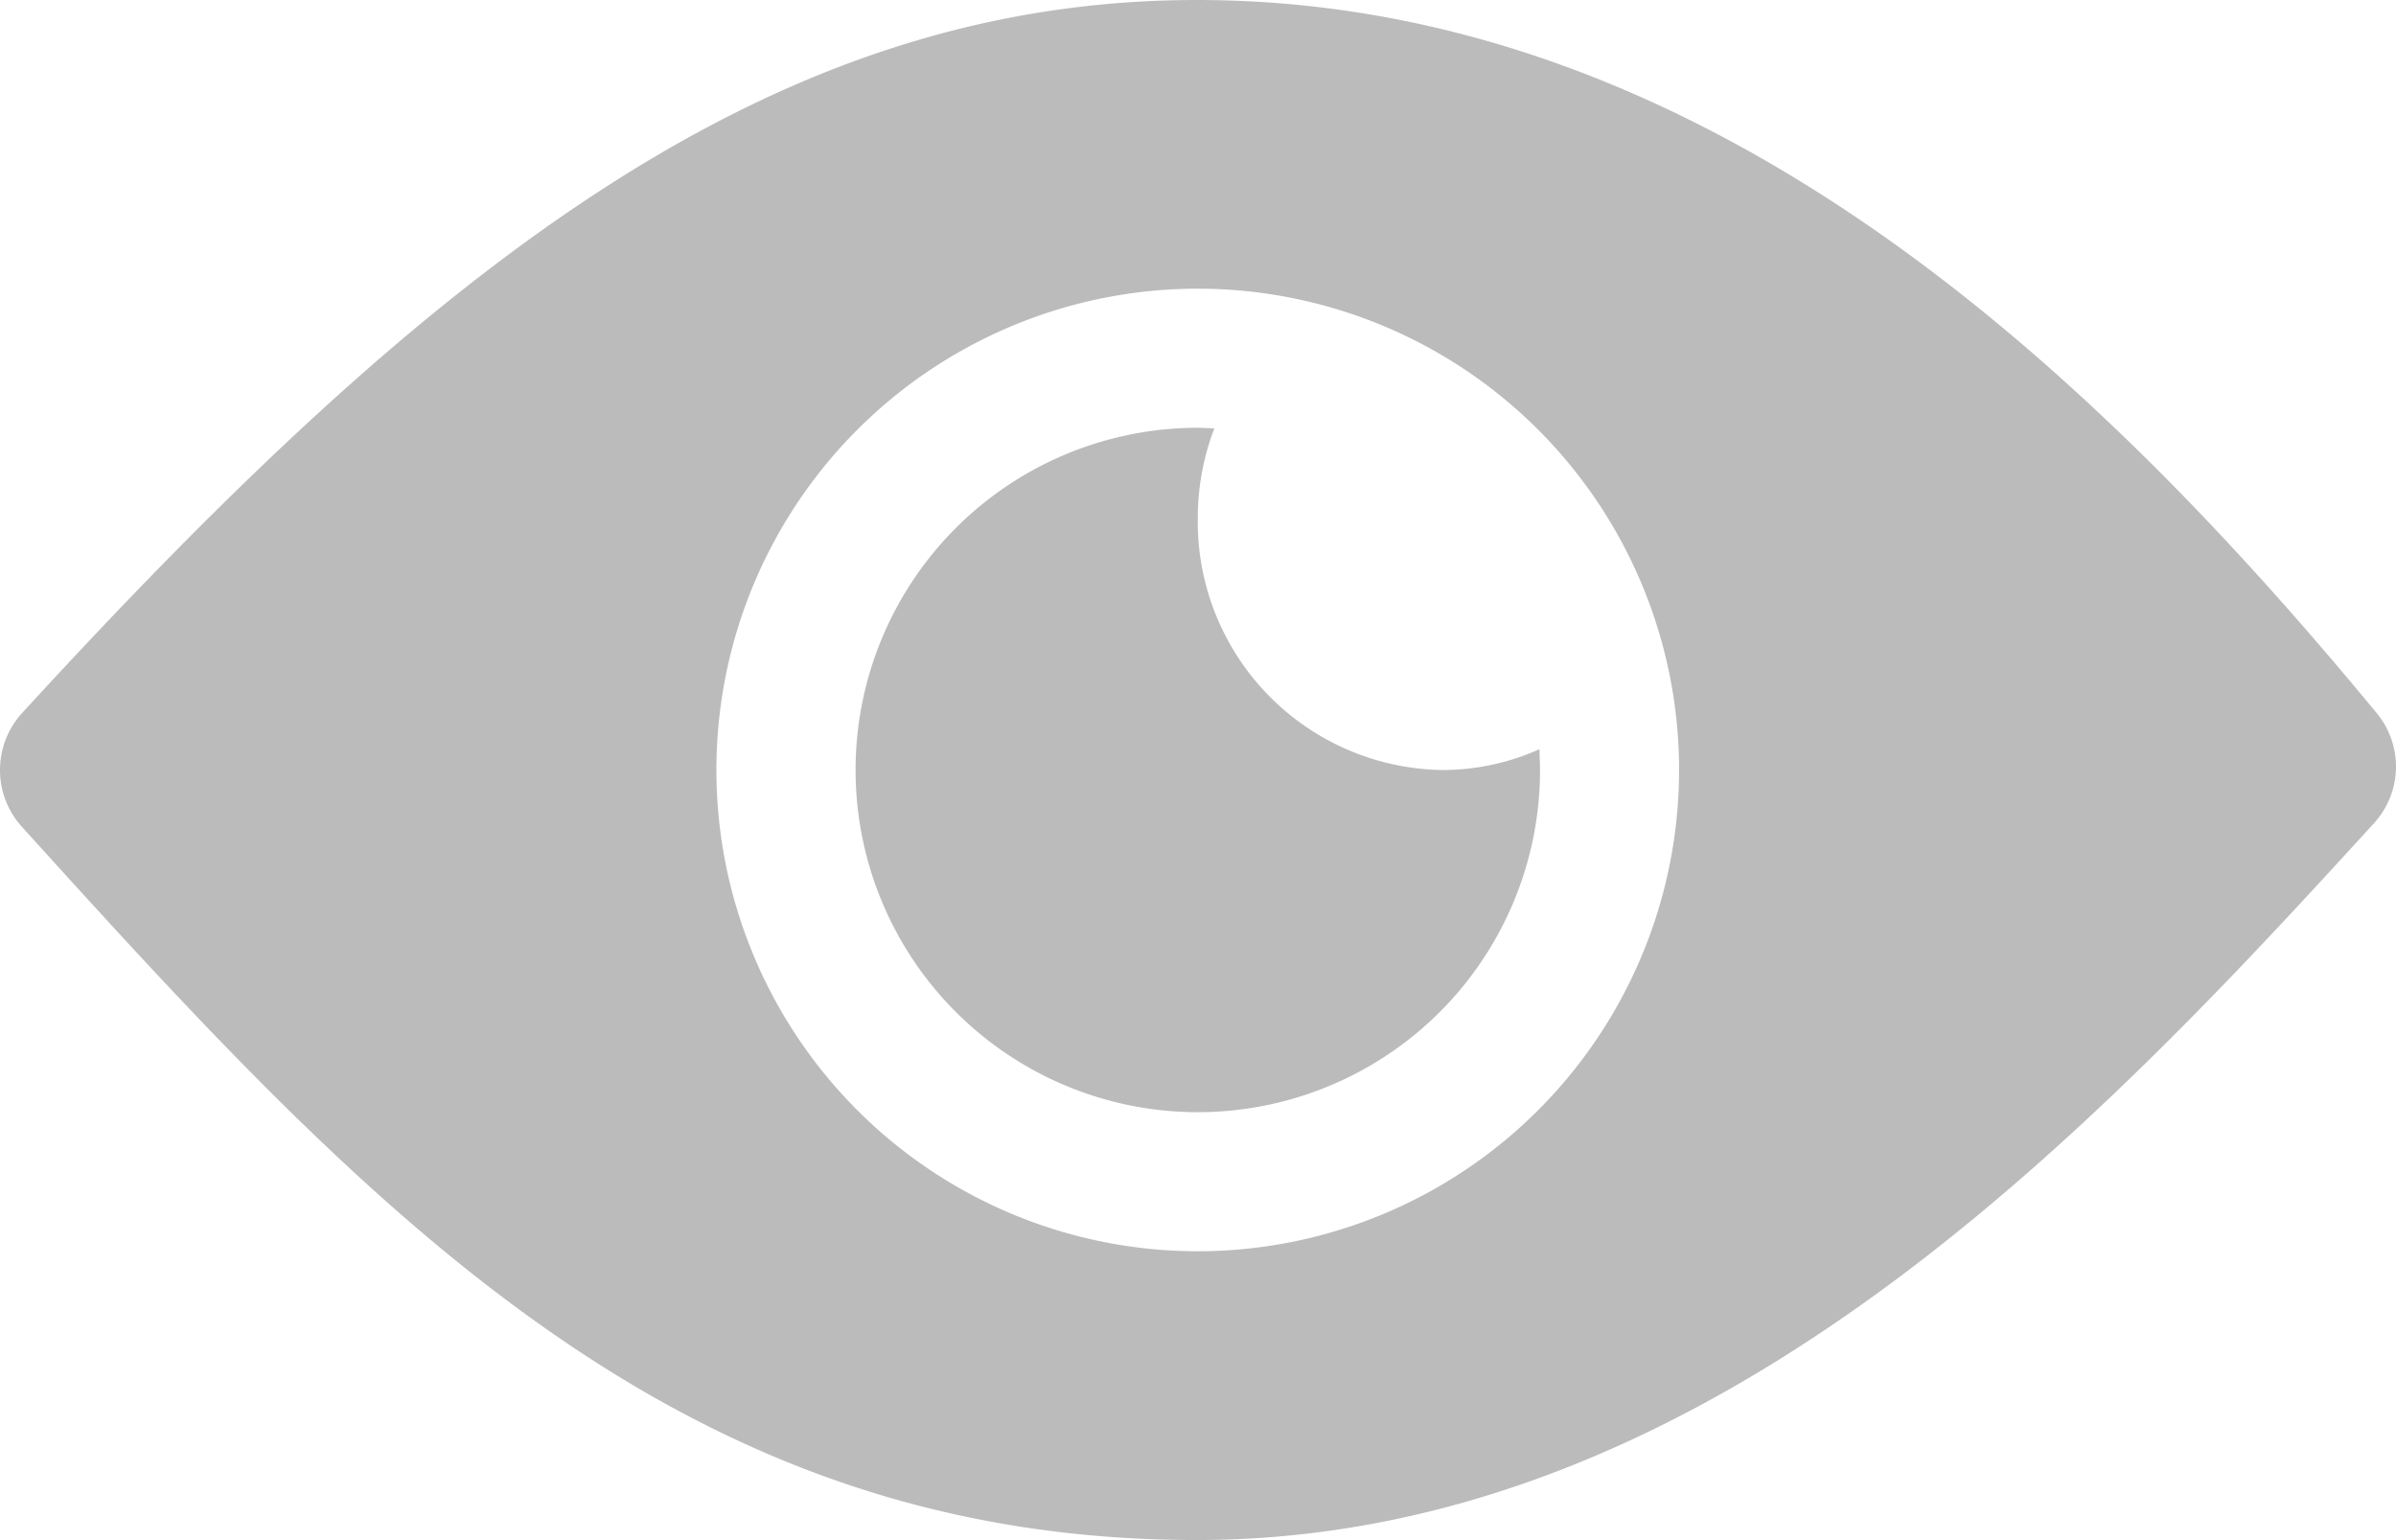
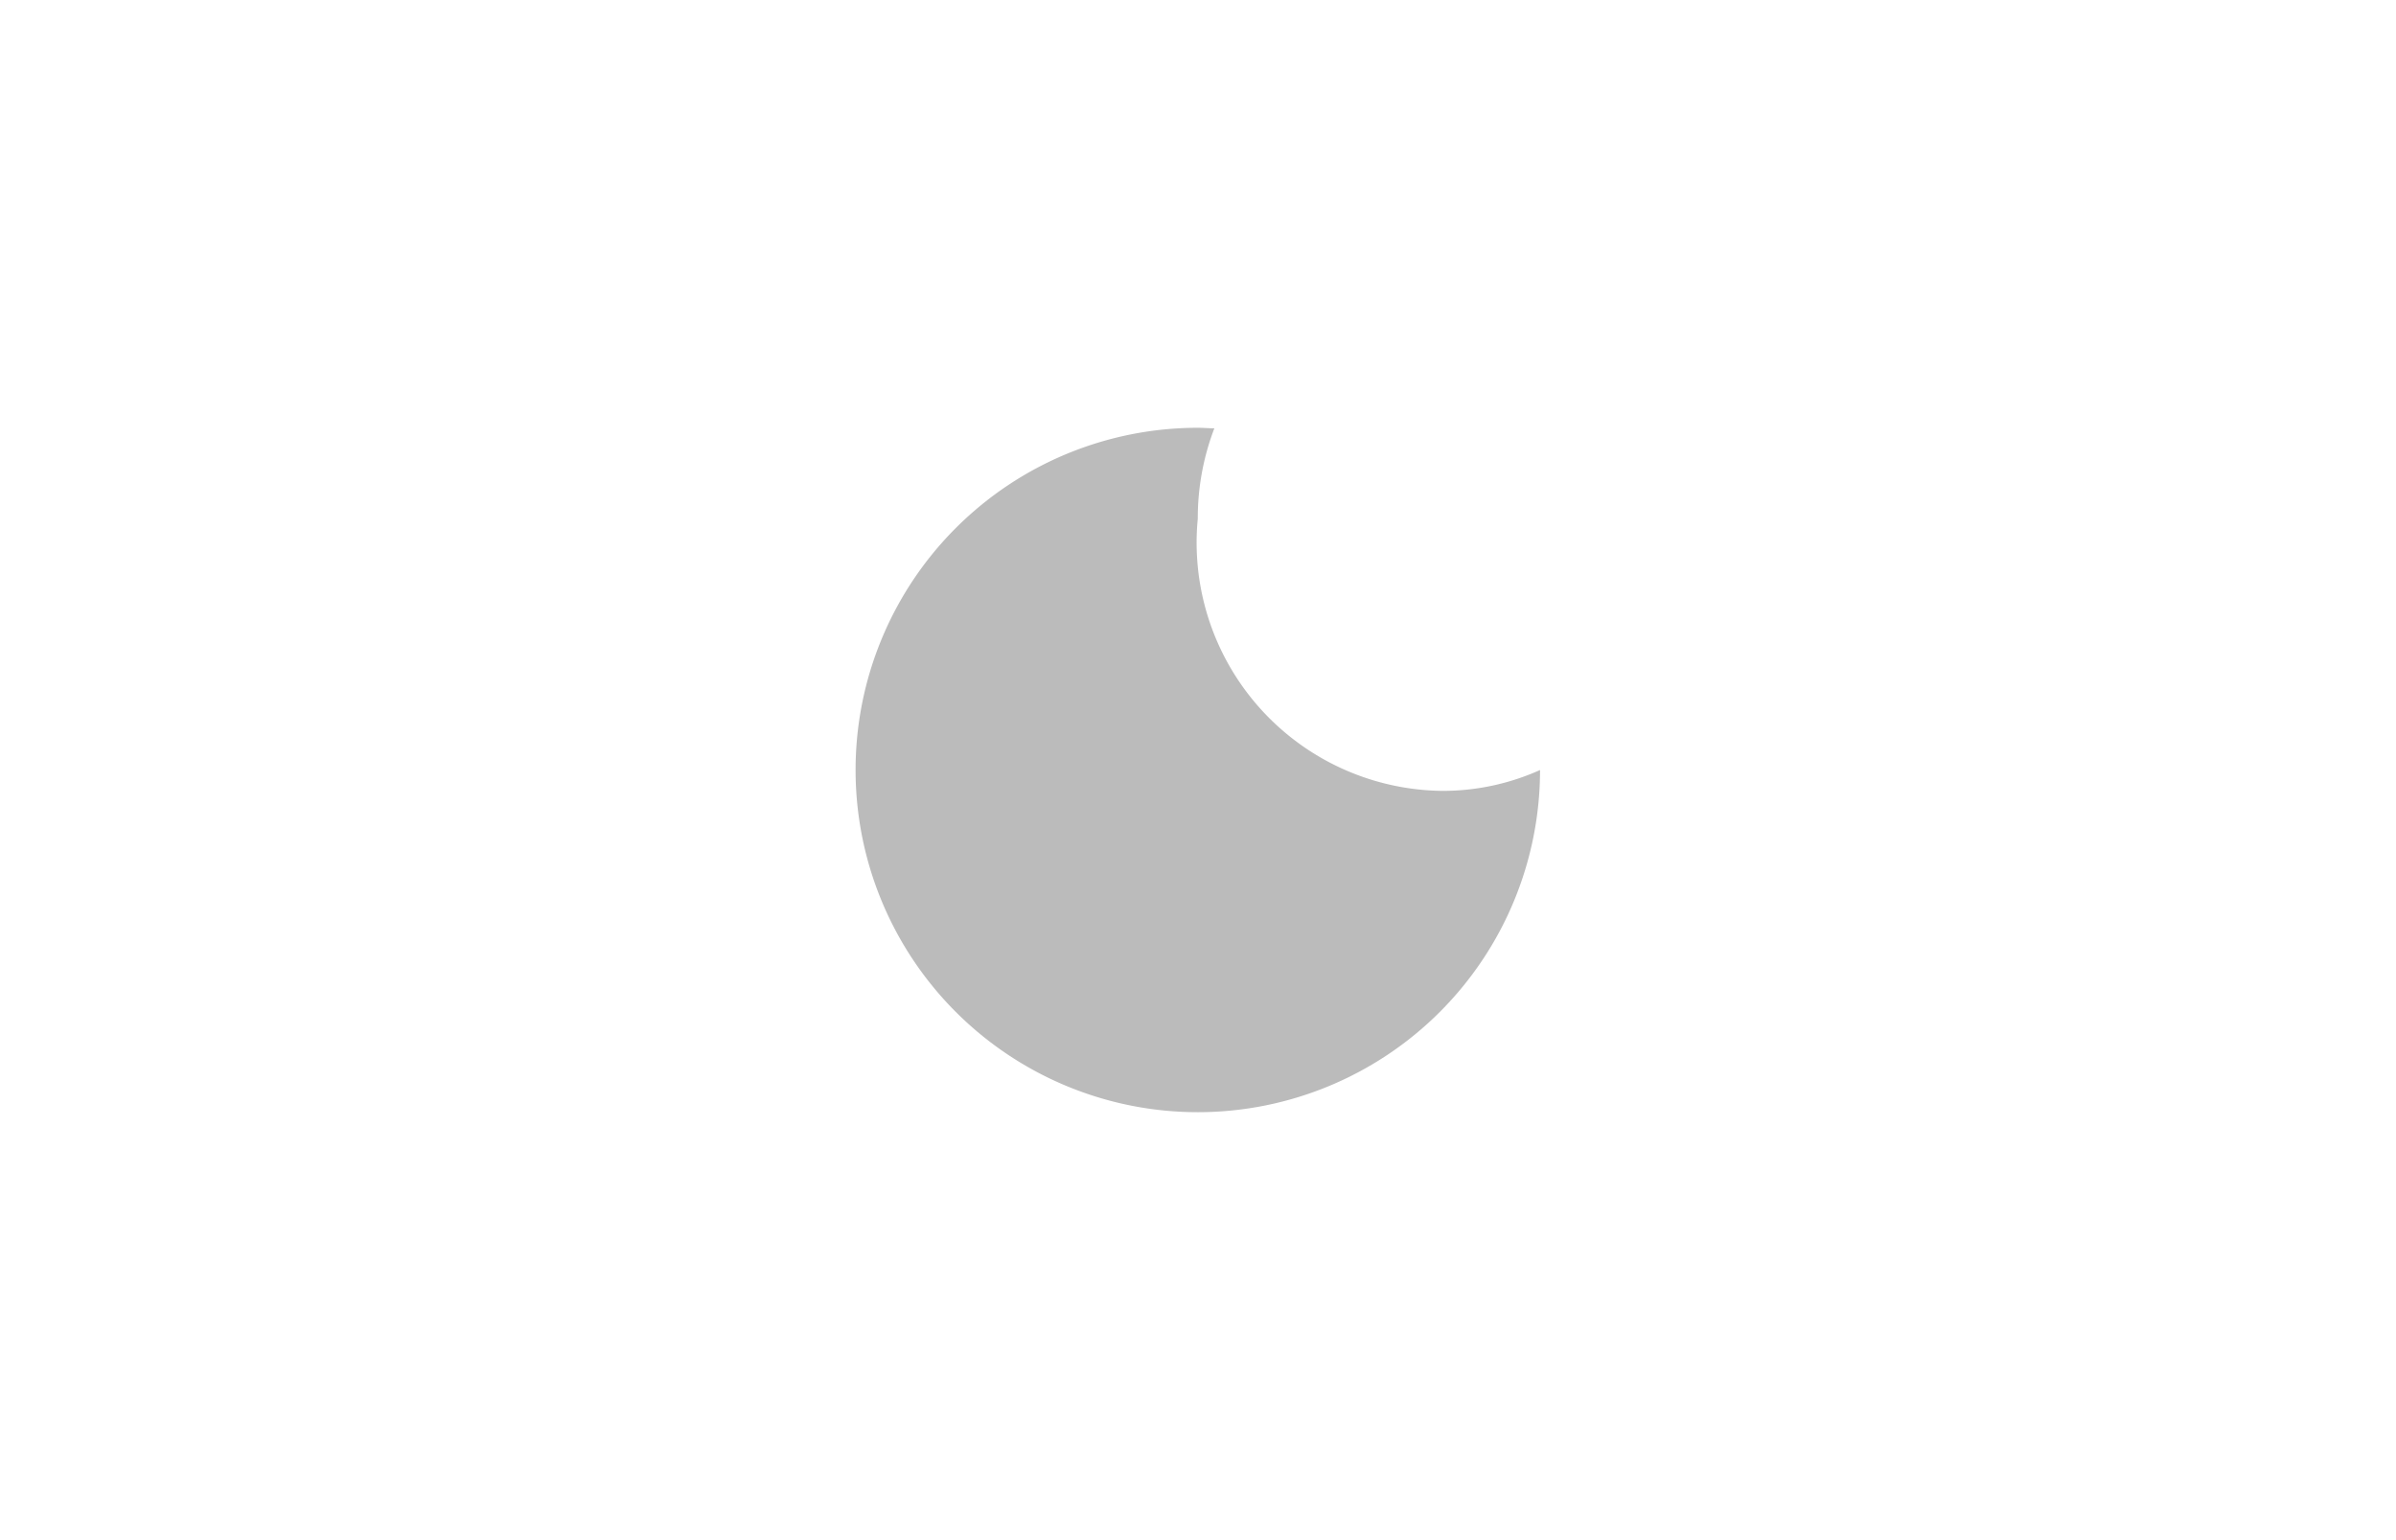
<svg xmlns="http://www.w3.org/2000/svg" width="128.926" height="82.875" viewBox="0 0 128.926 82.875">
  <g id="Icon_ionic-ios-eye" data-name="Icon ionic-ios-eye" transform="translate(-2.252 -7.875)">
-     <path id="路径_38" data-name="路径 38" d="M66.645,7.875c-23.136,0-41.38,14.561-63.192,38.358a4.55,4.55,0,0,0-.029,6.129C22.1,73,38.56,90.75,66.645,90.75c27.74,0,48.545-22.359,63.336-38.56a4.514,4.514,0,0,0,.144-5.957C115.047,27.961,94.184,7.875,66.645,7.875Zm1.266,67.307A25.9,25.9,0,1,1,92.573,50.521,25.909,25.909,0,0,1,67.912,75.182Z" transform="translate(0)" fill="rgb(187, 187, 187)" />
-     <path id="路径_39" data-name="路径 39" d="M31.913,18.392a13.52,13.52,0,0,1,.892-4.863c-.288,0-.576-.029-.892-.029A18.415,18.415,0,1,0,50.33,31.917c0-.374-.029-.748-.029-1.122a12.76,12.76,0,0,1-5.237,1.122A13.36,13.36,0,0,1,31.913,18.392Z" fill="rgb(187, 187, 187)" transform="translate(34.79 17.396)" />
+     <path id="路径_39" data-name="路径 39" d="M31.913,18.392a13.52,13.52,0,0,1,.892-4.863c-.288,0-.576-.029-.892-.029A18.415,18.415,0,1,0,50.33,31.917a12.76,12.76,0,0,1-5.237,1.122A13.36,13.36,0,0,1,31.913,18.392Z" fill="rgb(187, 187, 187)" transform="translate(34.79 17.396)" />
  </g>
</svg>